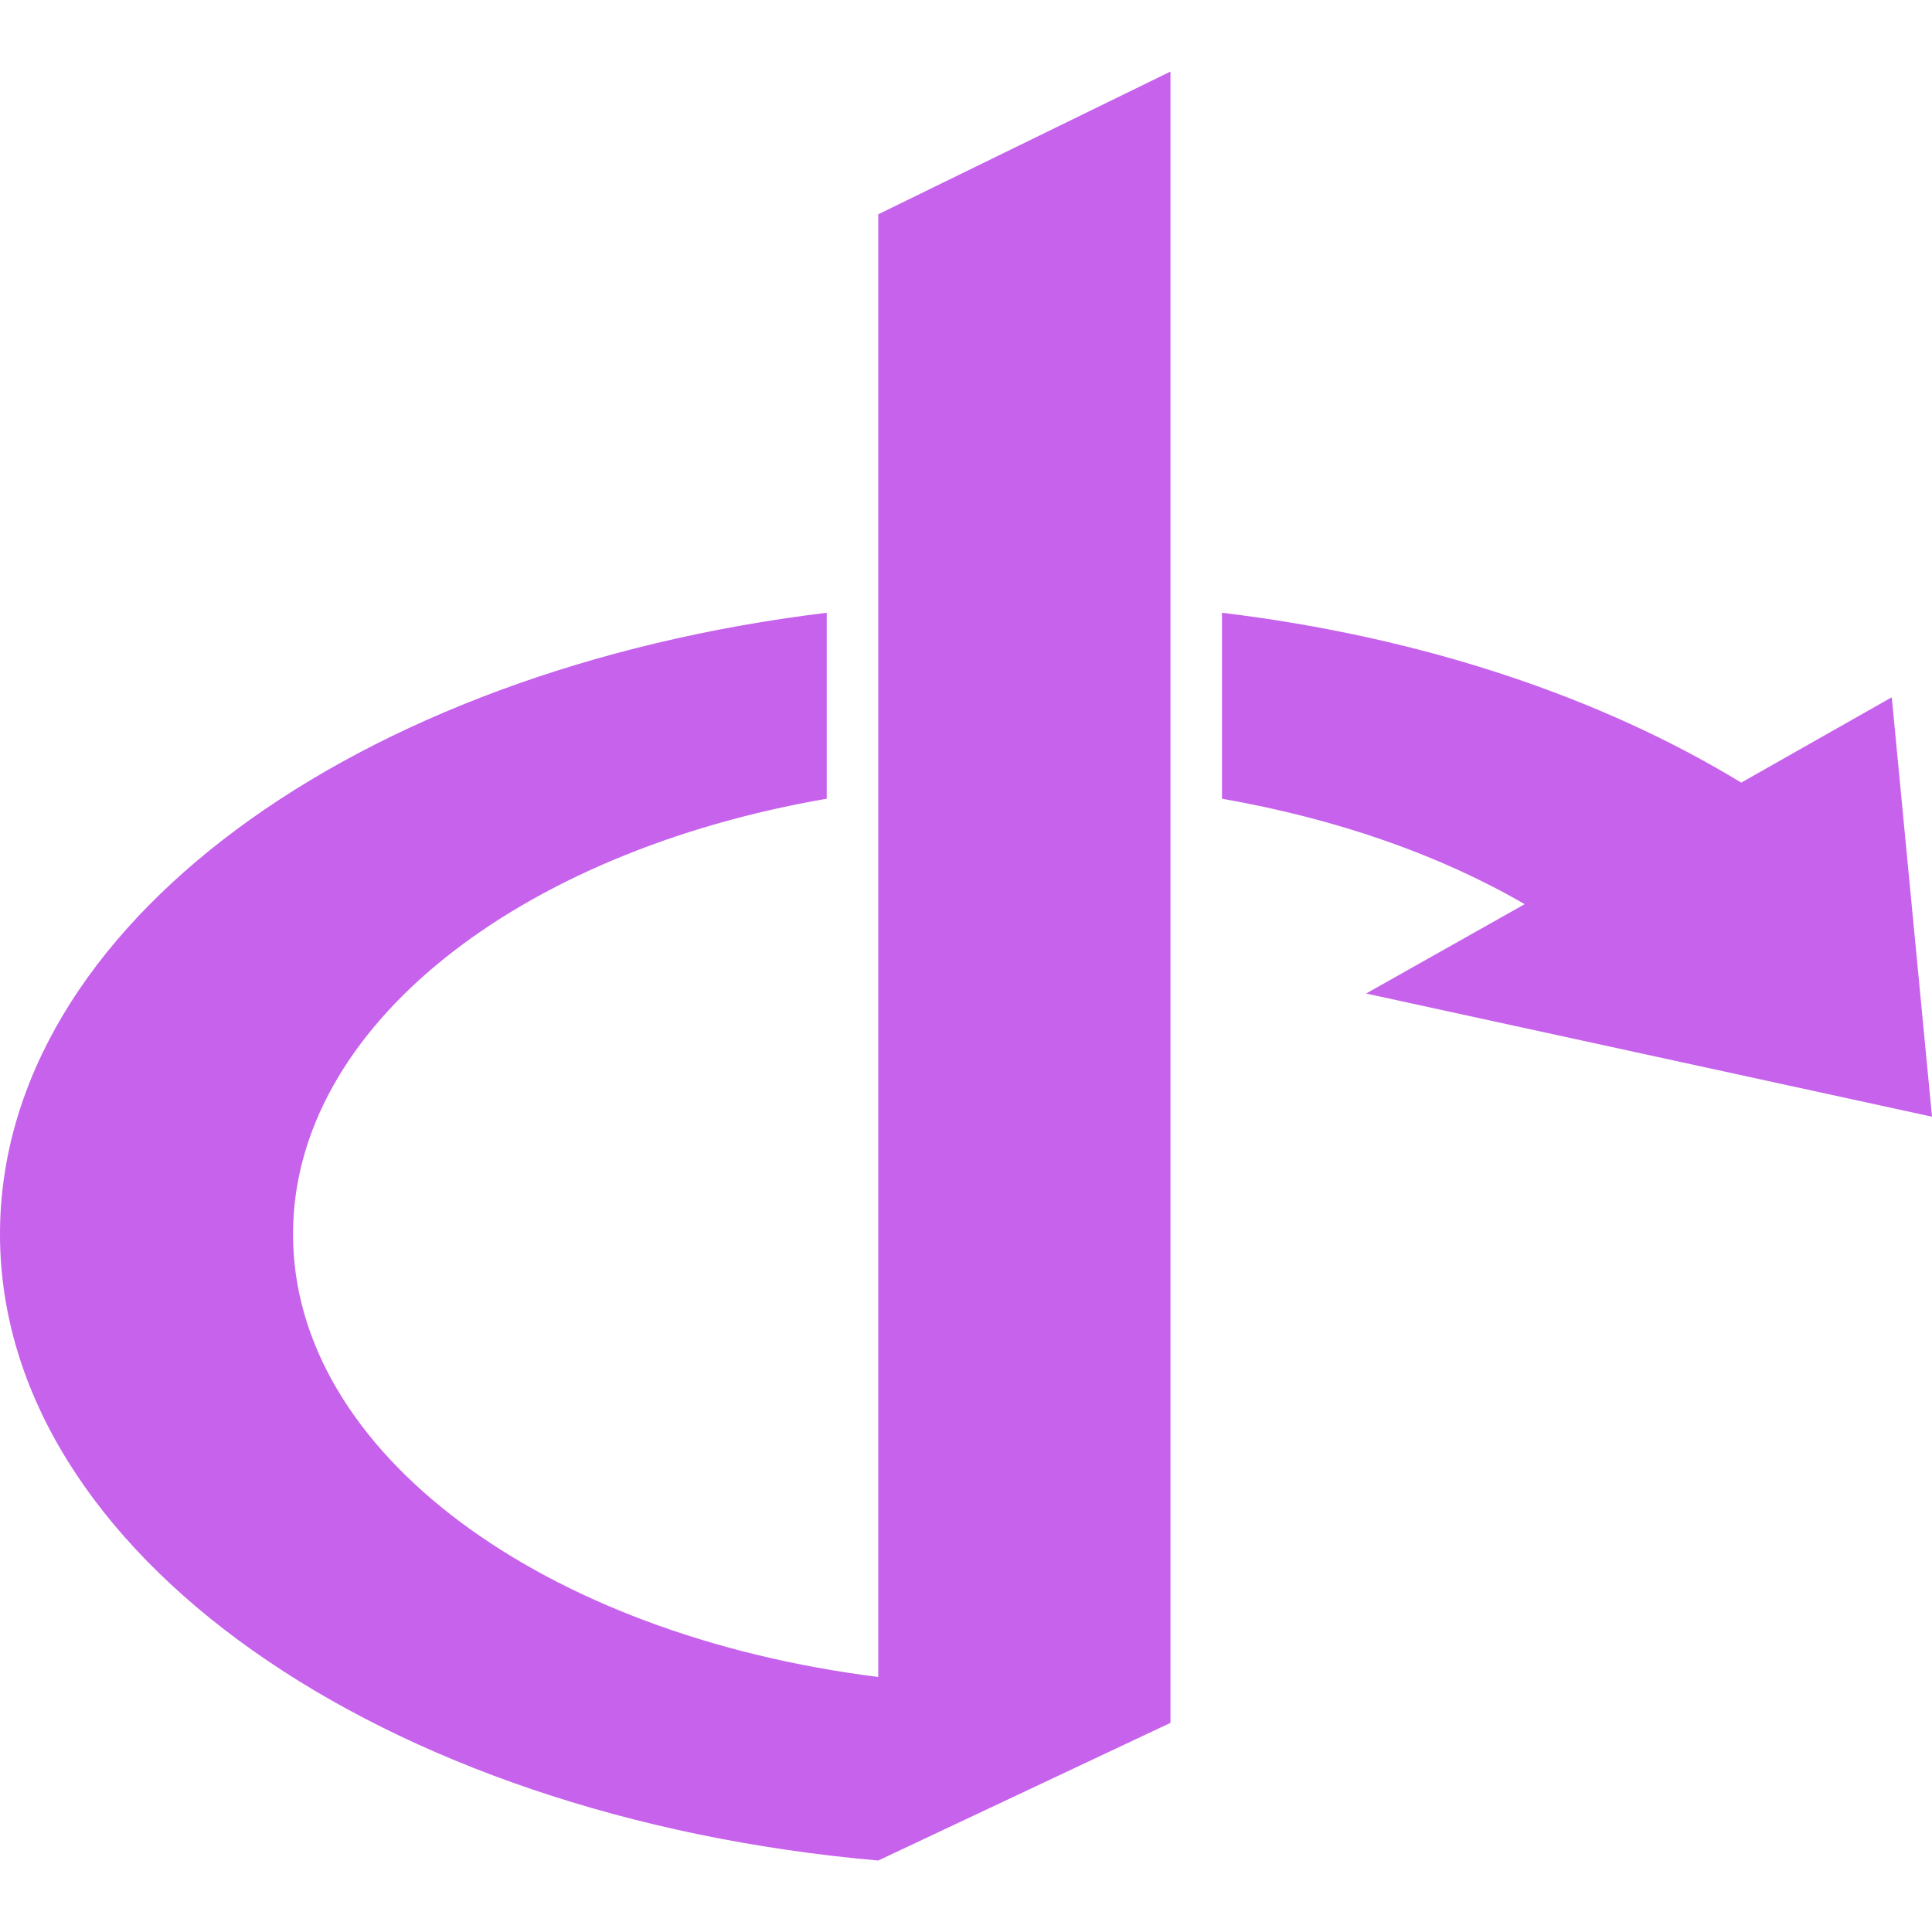
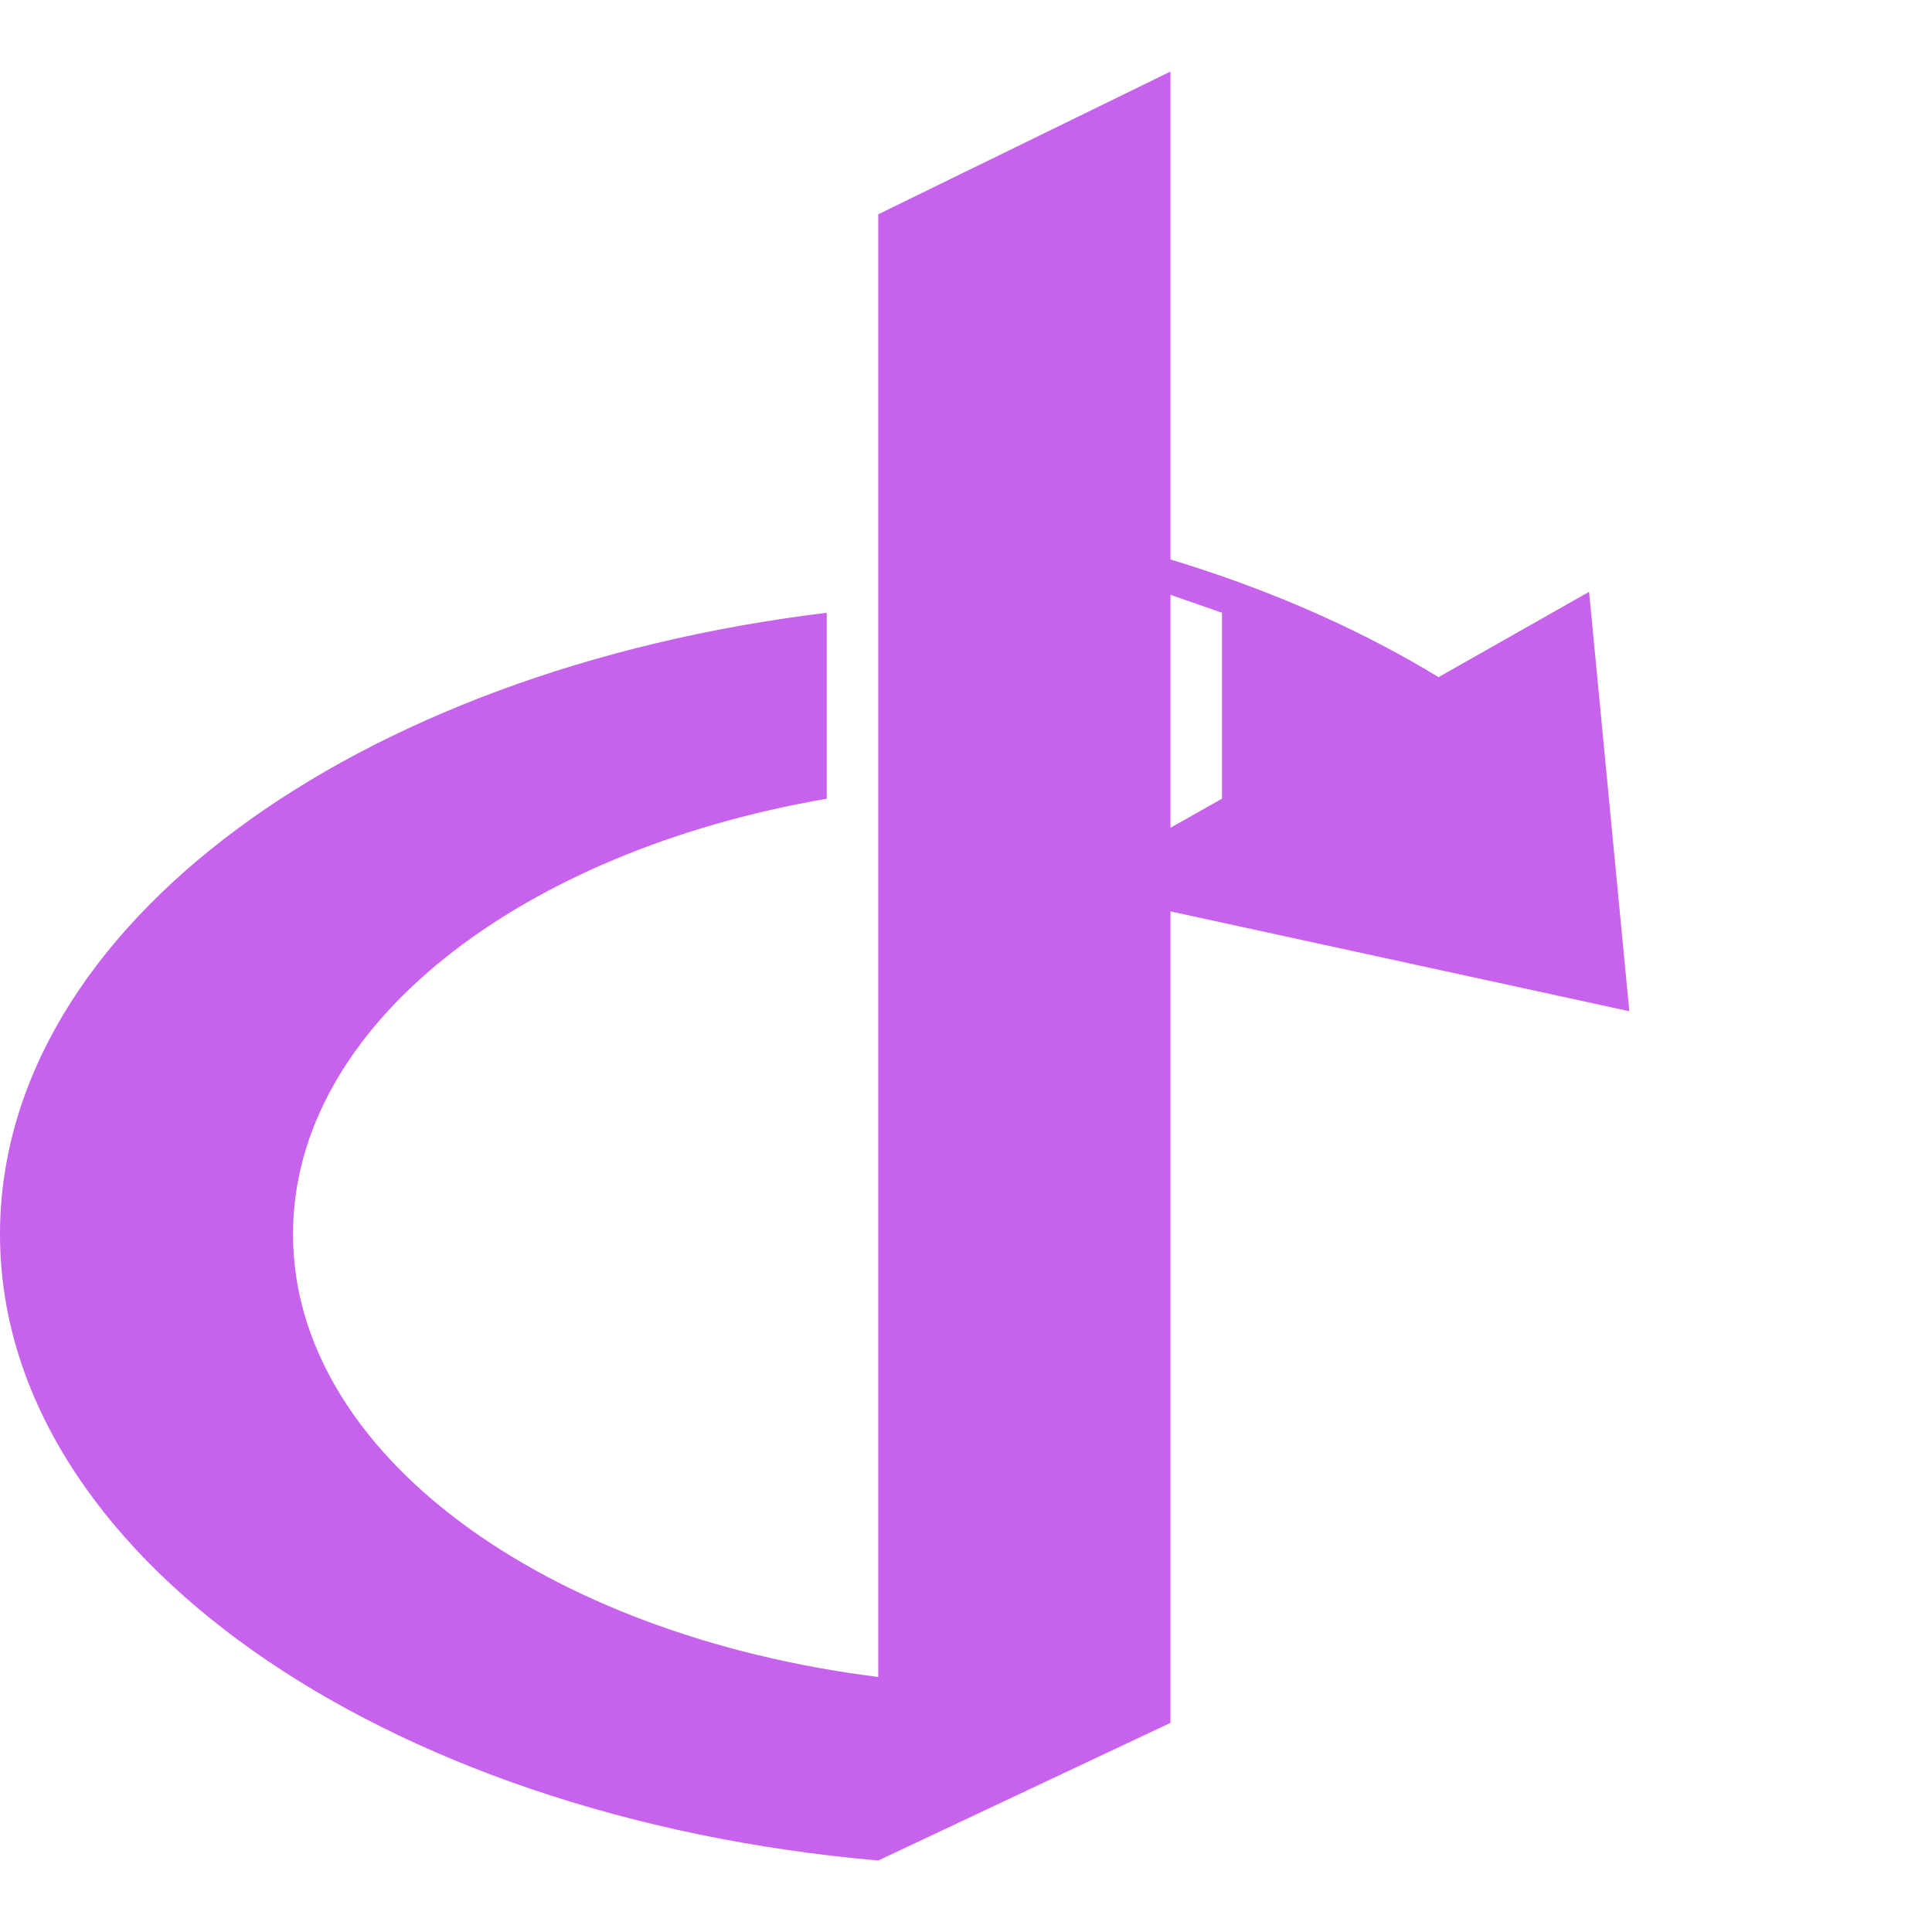
<svg xmlns="http://www.w3.org/2000/svg" role="img" width="32px" height="32px" viewBox="0 0 24 24">
  <title>OpenID</title>
-   <path fill="#c662eb" d="M14.54.889l-3.63 1.773v18.17c-4.15-.52-7.27-2.78-7.27-5.5 0-2.58 2.8-4.75 6.63-5.41v-2.31C4.42 8.322 0 11.502 0 15.332c0 3.96 4.74 7.24 10.91 7.78l3.63-1.71V.888m.64 6.724v2.31c1.43.25 2.71.7 3.76 1.31l-1.97 1.11 7.03 1.53-.5-5.21-1.87 1.06c-1.74-1.06-3.96-1.81-6.45-2.11z" />
+   <path fill="#c662eb" d="M14.54.889l-3.63 1.773v18.17c-4.15-.52-7.27-2.78-7.27-5.5 0-2.58 2.8-4.75 6.63-5.41v-2.31C4.42 8.322 0 11.502 0 15.332c0 3.96 4.74 7.24 10.91 7.78l3.63-1.71V.888m.64 6.724v2.31l-1.97 1.11 7.03 1.53-.5-5.21-1.87 1.06c-1.74-1.06-3.96-1.81-6.45-2.11z" />
</svg>